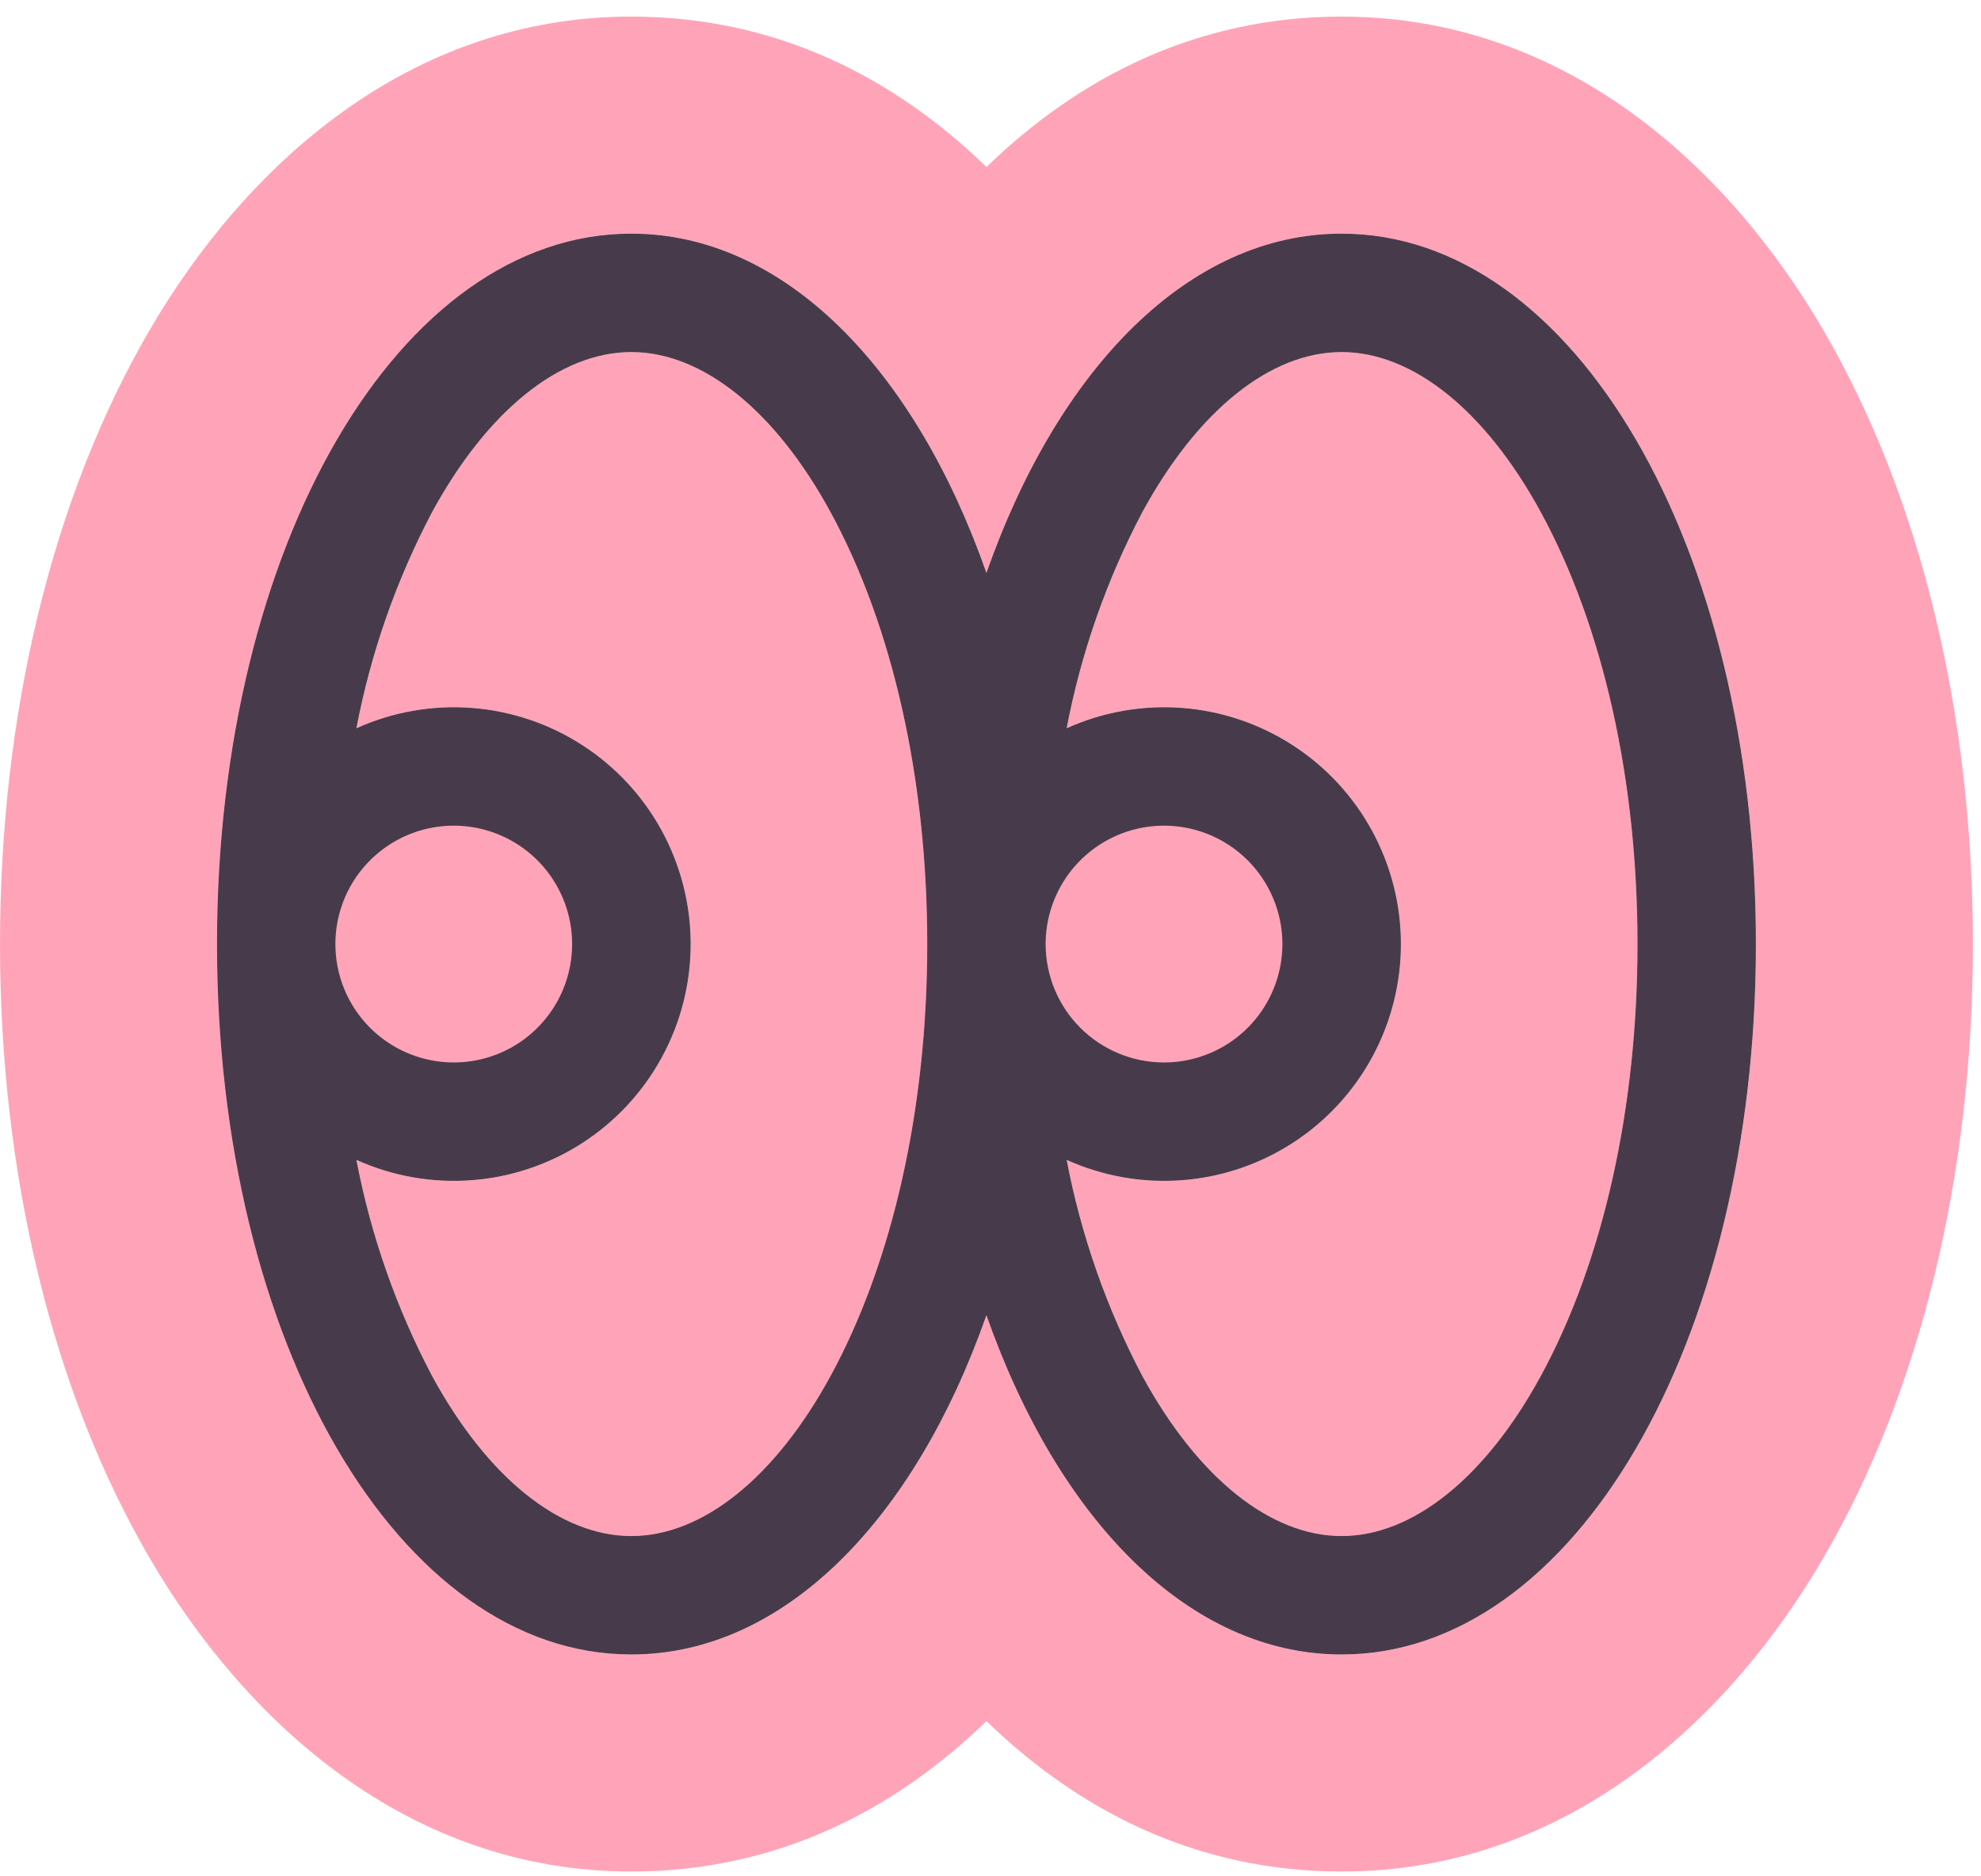
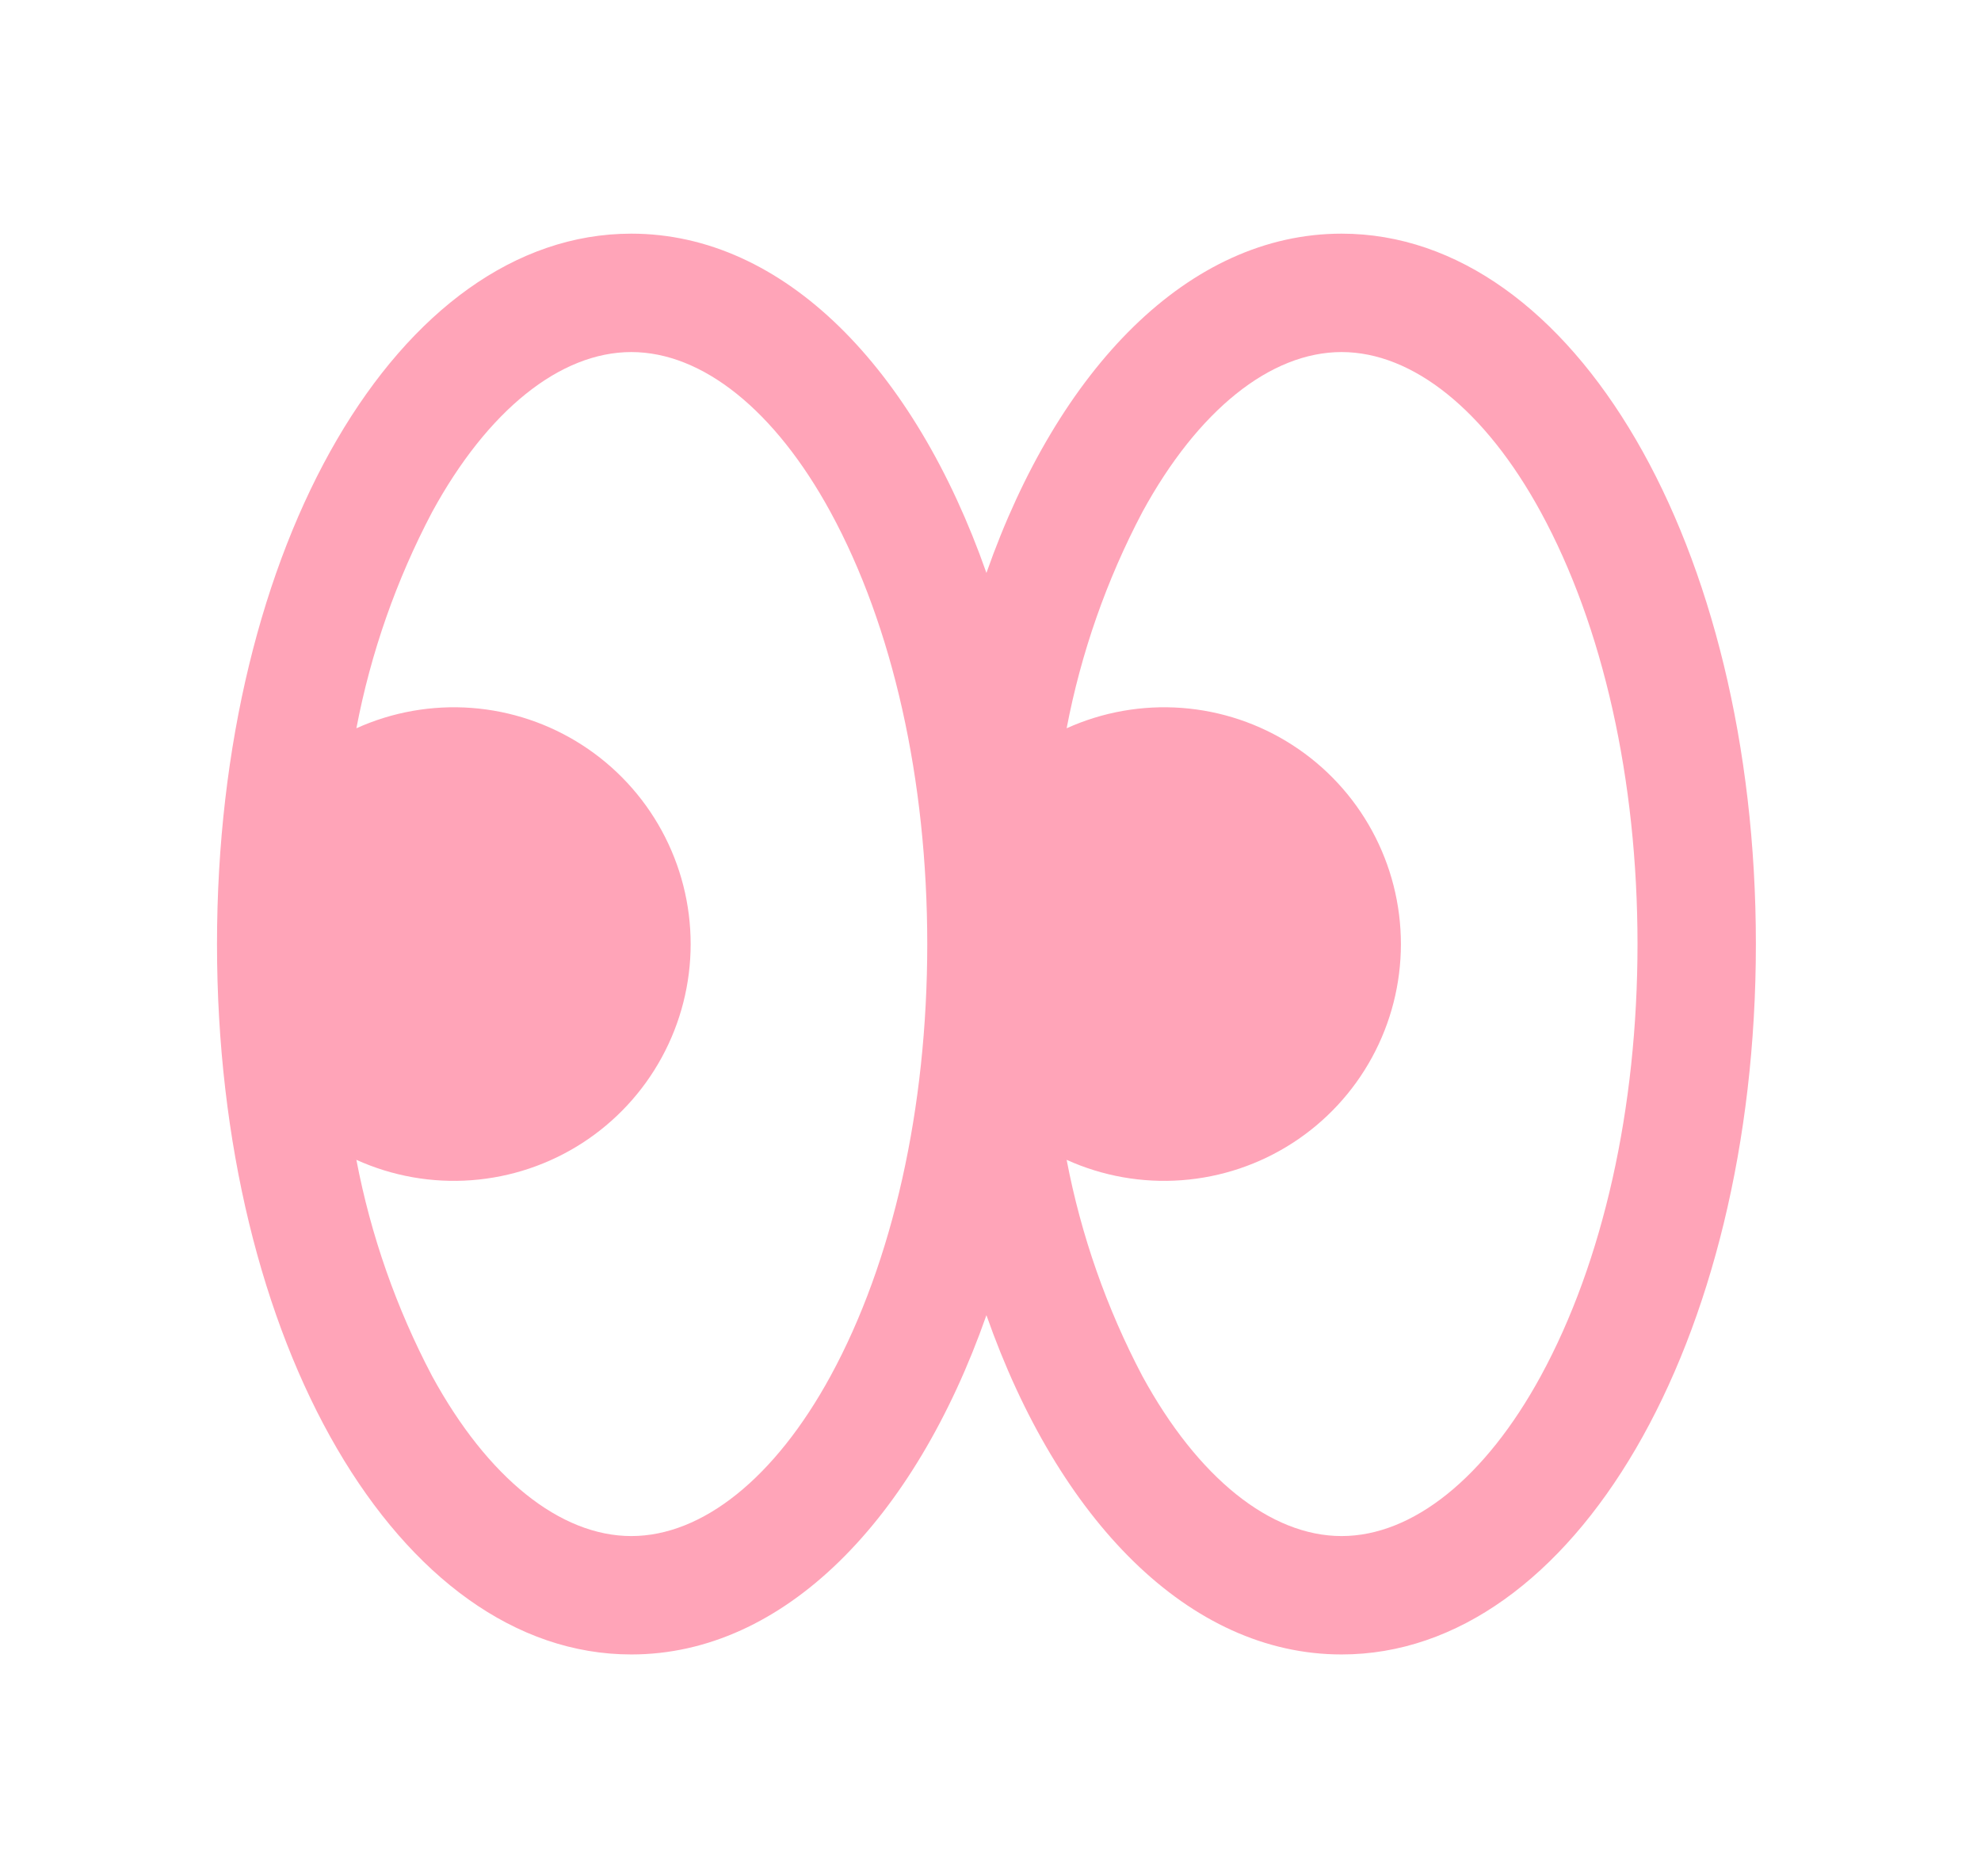
<svg xmlns="http://www.w3.org/2000/svg" width="94" height="89" viewBox="0 0 94 89" fill="none">
  <path d="M63.659 11.085C56.423 11.085 50.22 17.46 46.807 27.181C43.395 17.46 37.192 11.085 29.956 11.085C18.933 11.085 10.297 25.89 10.297 44.787C10.297 63.685 18.933 78.489 29.956 78.489C37.192 78.489 43.395 72.114 46.807 62.393C50.22 72.114 56.423 78.489 63.659 78.489C74.682 78.489 83.318 63.685 83.318 44.787C83.318 25.89 74.682 11.085 63.659 11.085ZM39.407 65.286C36.778 70.106 33.334 72.872 29.956 72.872C26.579 72.872 23.135 70.106 20.506 65.286C18.806 62.062 17.594 58.604 16.911 55.024C18.622 55.798 20.5 56.13 22.372 55.99C24.244 55.851 26.052 55.244 27.63 54.226C29.207 53.208 30.505 51.81 31.403 50.161C32.301 48.513 32.772 46.665 32.772 44.787C32.772 42.91 32.301 41.062 31.403 39.413C30.505 37.764 29.207 36.367 27.63 35.349C26.052 34.33 24.244 33.724 22.372 33.584C20.5 33.445 18.622 33.777 16.911 34.55C17.594 30.971 18.806 27.512 20.506 24.289C23.135 19.468 26.579 16.702 29.956 16.702C33.334 16.702 36.778 19.468 39.407 24.289C42.367 29.716 43.999 36.997 43.999 44.787C43.999 52.577 42.367 59.858 39.407 65.286ZM73.109 65.286C70.48 70.106 67.036 72.872 63.659 72.872C60.281 72.872 56.837 70.106 54.208 65.286C52.508 62.062 51.297 58.604 50.613 55.024C52.324 55.798 54.202 56.13 56.074 55.99C57.947 55.851 59.754 55.244 61.332 54.226C62.91 53.208 64.207 51.81 65.105 50.161C66.003 48.513 66.474 46.665 66.474 44.787C66.474 42.91 66.003 41.062 65.105 39.413C64.207 37.764 62.91 36.367 61.332 35.349C59.754 34.33 57.947 33.724 56.074 33.584C54.202 33.445 52.324 33.777 50.613 34.55C51.297 30.971 52.508 27.512 54.208 24.289C56.837 19.468 60.281 16.702 63.659 16.702C67.036 16.702 70.48 19.468 73.109 24.289C76.069 29.716 77.701 36.997 77.701 44.787C77.701 52.577 76.069 59.858 73.109 65.286Z" fill="#FFA4B8" />
-   <path d="M83.319 44.787C83.319 25.889 74.683 11.085 63.66 11.085C56.424 11.085 50.221 17.46 46.809 27.181C43.396 17.46 37.193 11.085 29.957 11.085C18.934 11.085 10.298 25.889 10.298 44.787C10.298 63.685 18.934 78.489 29.957 78.489C37.193 78.489 43.396 72.114 46.809 62.393C50.221 72.114 56.424 78.489 63.66 78.489C74.683 78.489 83.319 63.685 83.319 44.787ZM29.957 16.702C33.335 16.702 36.778 19.468 39.408 24.288C42.367 29.715 44 36.997 44 44.787C44 52.577 42.367 59.858 39.408 65.286C36.778 70.106 33.335 72.872 29.957 72.872C26.58 72.872 23.137 70.106 20.507 65.286C18.807 62.062 17.596 58.603 16.912 55.023C18.623 55.797 20.501 56.129 22.373 55.99C24.245 55.85 26.053 55.244 27.631 54.225C29.208 53.207 30.506 51.809 31.404 50.161C32.302 48.512 32.772 46.664 32.772 44.787C32.772 42.909 32.302 41.062 31.404 39.413C30.506 37.764 29.208 36.367 27.631 35.348C26.053 34.33 24.245 33.723 22.373 33.584C20.501 33.444 18.623 33.777 16.912 34.55C17.596 30.971 18.807 27.512 20.507 24.288C23.137 19.468 26.58 16.702 29.957 16.702ZM63.66 16.702C67.037 16.702 70.481 19.468 73.11 24.288C76.069 29.715 77.702 36.997 77.702 44.787C77.702 52.577 76.069 59.858 73.11 65.286C70.481 70.106 67.037 72.872 63.66 72.872C60.282 72.872 56.839 70.106 54.209 65.286C52.509 62.062 51.298 58.603 50.614 55.023C52.325 55.797 54.203 56.129 56.075 55.99C57.948 55.85 59.755 55.244 61.333 54.225C62.91 53.207 64.208 51.809 65.106 50.161C66.004 48.512 66.475 46.664 66.475 44.787C66.475 42.909 66.004 41.062 65.106 39.413C64.208 37.764 62.91 36.367 61.333 35.348C59.755 34.33 57.948 33.723 56.075 33.584C54.203 33.444 52.325 33.777 50.614 34.55C51.298 30.971 52.509 27.512 54.209 24.288C56.839 19.468 60.282 16.702 63.66 16.702ZM19.383 39.598C20.409 39.173 21.538 39.061 22.628 39.278C23.718 39.495 24.718 40.03 25.503 40.816C26.289 41.601 26.824 42.601 27.041 43.691C27.258 44.78 27.146 45.91 26.721 46.936C26.296 47.963 25.576 48.84 24.652 49.458C23.729 50.075 22.643 50.404 21.532 50.404C20.042 50.404 18.614 49.812 17.561 48.758C16.507 47.705 15.915 46.277 15.915 44.787C15.915 43.676 16.244 42.59 16.861 41.667C17.478 40.743 18.356 40.023 19.383 39.598ZM53.085 39.598C54.111 39.173 55.241 39.061 56.33 39.278C57.42 39.495 58.42 40.03 59.206 40.816C59.991 41.601 60.526 42.601 60.743 43.691C60.96 44.78 60.848 45.91 60.423 46.936C59.998 47.963 59.278 48.84 58.354 49.458C57.431 50.075 56.345 50.404 55.234 50.404C53.744 50.404 52.316 49.812 51.263 48.758C50.209 47.705 49.617 46.277 49.617 44.787C49.617 43.676 49.946 42.59 50.563 41.667C51.181 40.743 52.058 40.023 53.085 39.598ZM21.608 43.853C21.452 43.842 21.296 43.87 21.153 43.934L20.599 44.184C20.597 44.384 20.596 44.585 20.596 44.787C20.596 44.989 20.597 45.19 20.599 45.389L21.153 45.64C21.296 45.704 21.452 45.732 21.608 45.72C21.764 45.709 21.915 45.658 22.047 45.573C22.178 45.488 22.286 45.372 22.361 45.235C22.436 45.097 22.474 44.943 22.474 44.787C22.474 44.725 22.466 44.663 22.454 44.603L21.532 44.786L22.196 44.122C22.15 44.077 22.101 44.036 22.047 44.001C21.915 43.916 21.764 43.865 21.608 43.853ZM55.31 43.853C55.154 43.842 54.998 43.87 54.856 43.934L54.293 44.187C54.295 44.387 54.298 44.587 54.298 44.787C54.298 44.986 54.295 45.186 54.293 45.386L54.856 45.64C54.998 45.704 55.154 45.732 55.31 45.72C55.466 45.709 55.617 45.658 55.749 45.573C55.88 45.488 55.989 45.372 56.063 45.235C56.138 45.097 56.177 44.943 56.177 44.787C56.177 44.725 56.169 44.663 56.157 44.603L55.234 44.786L55.898 44.122C55.852 44.077 55.803 44.036 55.749 44.001C55.617 43.916 55.466 43.865 55.31 43.853ZM21.532 44.786L22.454 44.603C22.436 44.511 22.406 44.422 22.361 44.339C22.317 44.258 22.26 44.186 22.196 44.122L21.532 44.786ZM55.234 44.786L56.157 44.603C56.138 44.511 56.108 44.422 56.063 44.339C56.019 44.258 55.962 44.186 55.898 44.122L55.234 44.786ZM93.617 44.787C93.617 55.673 91.151 65.972 86.518 73.913C81.985 81.684 74.254 88.787 63.66 88.787C56.794 88.787 51.193 85.903 46.809 81.65C42.424 85.903 36.823 88.787 29.957 88.787C19.363 88.787 11.632 81.684 7.099 73.913C2.466 65.972 0 55.673 0 44.787C0 33.901 2.466 23.602 7.099 15.661C11.632 7.889 19.363 0.787 29.957 0.787C36.823 0.787 42.424 3.671 46.809 7.924C51.193 3.671 56.794 0.787 63.66 0.787C74.254 0.787 81.985 7.889 86.518 15.661C91.151 23.602 93.617 33.901 93.617 44.787Z" fill="#FFA4B8" />
-   <path d="M63.659 11.085C56.423 11.085 50.22 17.46 46.807 27.181C43.395 17.46 37.192 11.085 29.956 11.085C18.933 11.085 10.297 25.89 10.297 44.787C10.297 63.685 18.933 78.489 29.956 78.489C37.192 78.489 43.395 72.114 46.807 62.393C50.22 72.114 56.423 78.489 63.659 78.489C74.682 78.489 83.318 63.685 83.318 44.787C83.318 25.89 74.682 11.085 63.659 11.085ZM39.407 65.286C36.778 70.106 33.334 72.872 29.956 72.872C26.579 72.872 23.135 70.106 20.506 65.286C18.806 62.062 17.594 58.604 16.911 55.024C18.622 55.798 20.5 56.13 22.372 55.99C24.244 55.851 26.052 55.244 27.63 54.226C29.207 53.208 30.505 51.81 31.403 50.161C32.301 48.513 32.772 46.665 32.772 44.787C32.772 42.91 32.301 41.062 31.403 39.413C30.505 37.764 29.207 36.367 27.63 35.349C26.052 34.33 24.244 33.724 22.372 33.584C20.5 33.445 18.622 33.777 16.911 34.55C17.594 30.971 18.806 27.512 20.506 24.289C23.135 19.468 26.579 16.702 29.956 16.702C33.334 16.702 36.778 19.468 39.407 24.289C42.367 29.716 43.999 36.997 43.999 44.787C43.999 52.577 42.367 59.858 39.407 65.286ZM15.914 44.787C15.914 43.676 16.243 42.59 16.86 41.667C17.478 40.743 18.355 40.023 19.381 39.598C20.408 39.173 21.537 39.061 22.627 39.278C23.716 39.495 24.717 40.03 25.503 40.815C26.288 41.601 26.823 42.602 27.04 43.691C27.257 44.781 27.145 45.91 26.72 46.937C26.295 47.963 25.575 48.84 24.652 49.458C23.728 50.075 22.642 50.404 21.531 50.404C20.041 50.404 18.613 49.812 17.559 48.759C16.506 47.706 15.914 46.277 15.914 44.787ZM73.109 65.286C70.48 70.106 67.036 72.872 63.659 72.872C60.281 72.872 56.837 70.106 54.208 65.286C52.508 62.062 51.297 58.604 50.613 55.024C52.324 55.798 54.202 56.13 56.074 55.99C57.947 55.851 59.754 55.244 61.332 54.226C62.91 53.208 64.207 51.81 65.105 50.161C66.003 48.513 66.474 46.665 66.474 44.787C66.474 42.91 66.003 41.062 65.105 39.413C64.207 37.764 62.91 36.367 61.332 35.349C59.754 34.33 57.947 33.724 56.074 33.584C54.202 33.445 52.324 33.777 50.613 34.55C51.297 30.971 52.508 27.512 54.208 24.289C56.837 19.468 60.281 16.702 63.659 16.702C67.036 16.702 70.48 19.468 73.109 24.289C76.069 29.716 77.701 36.997 77.701 44.787C77.701 52.577 76.069 59.858 73.109 65.286ZM49.616 44.787C49.616 43.676 49.946 42.59 50.563 41.667C51.18 40.743 52.057 40.023 53.084 39.598C54.11 39.173 55.239 39.061 56.329 39.278C57.419 39.495 58.419 40.03 59.205 40.815C59.99 41.601 60.525 42.602 60.742 43.691C60.959 44.781 60.848 45.91 60.422 46.937C59.997 47.963 59.277 48.84 58.354 49.458C57.43 50.075 56.344 50.404 55.233 50.404C53.743 50.404 52.315 49.812 51.261 48.759C50.208 47.706 49.616 46.277 49.616 44.787Z" fill="#473B4B" />
</svg>